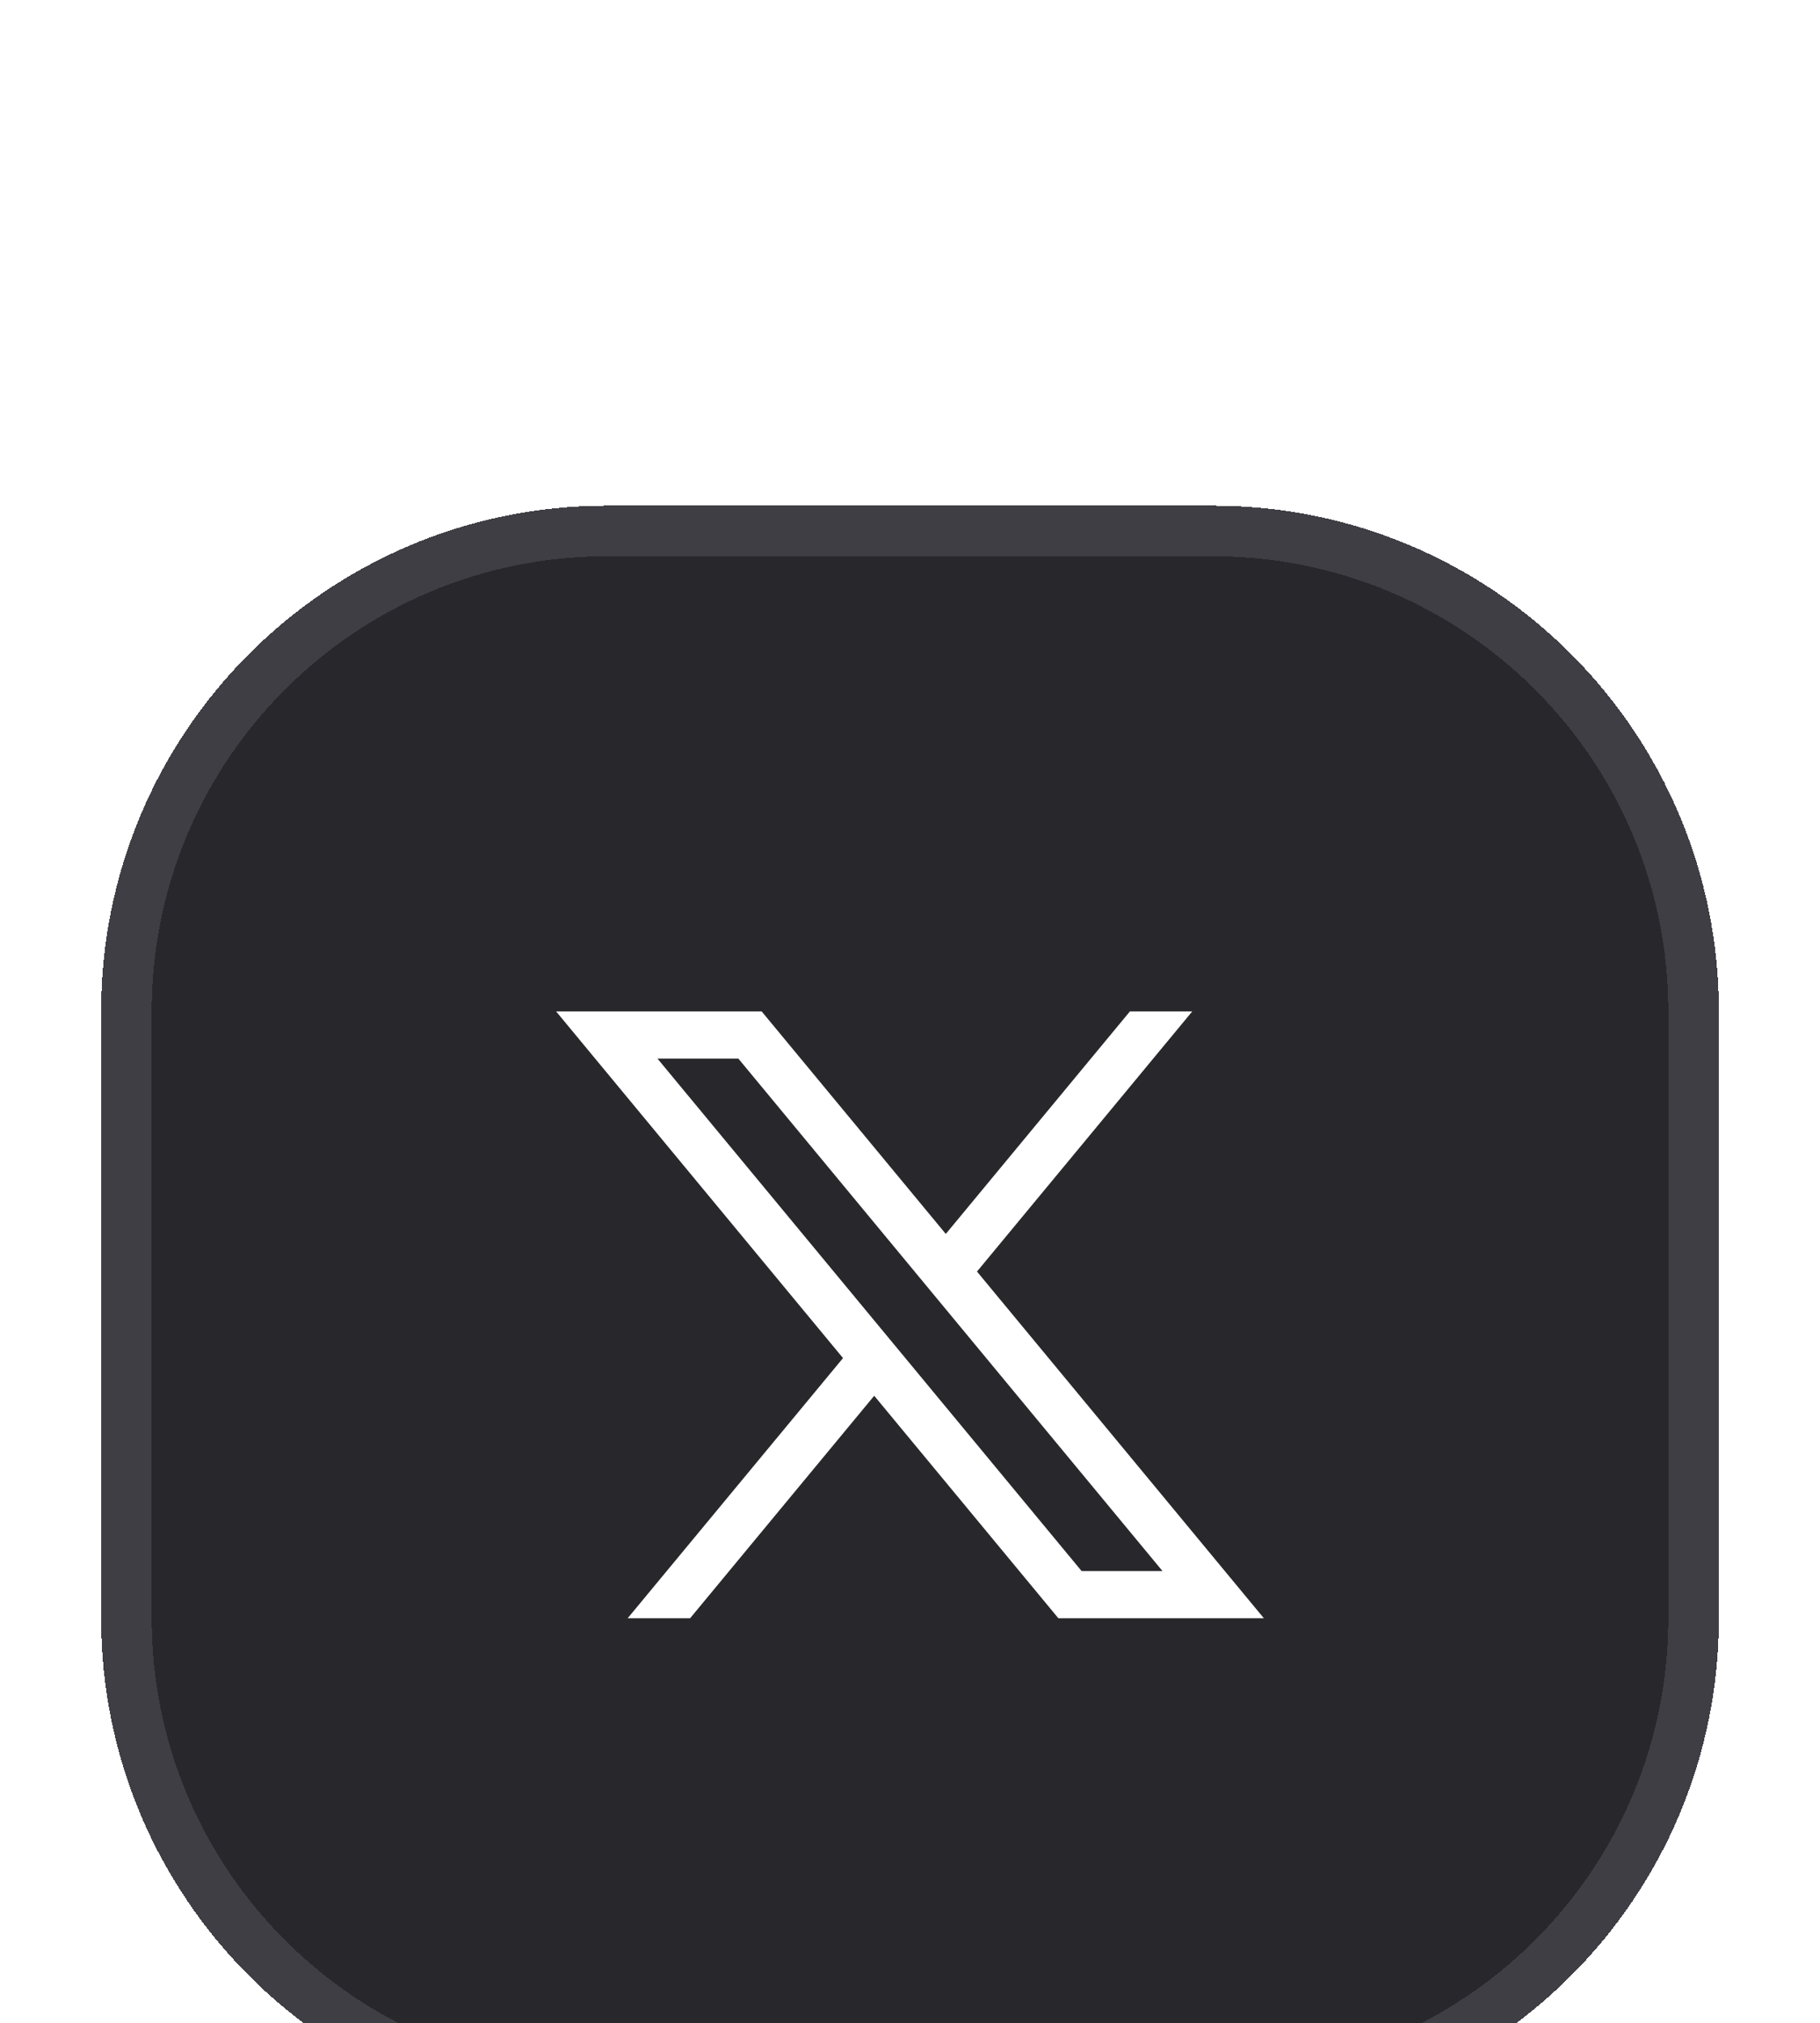
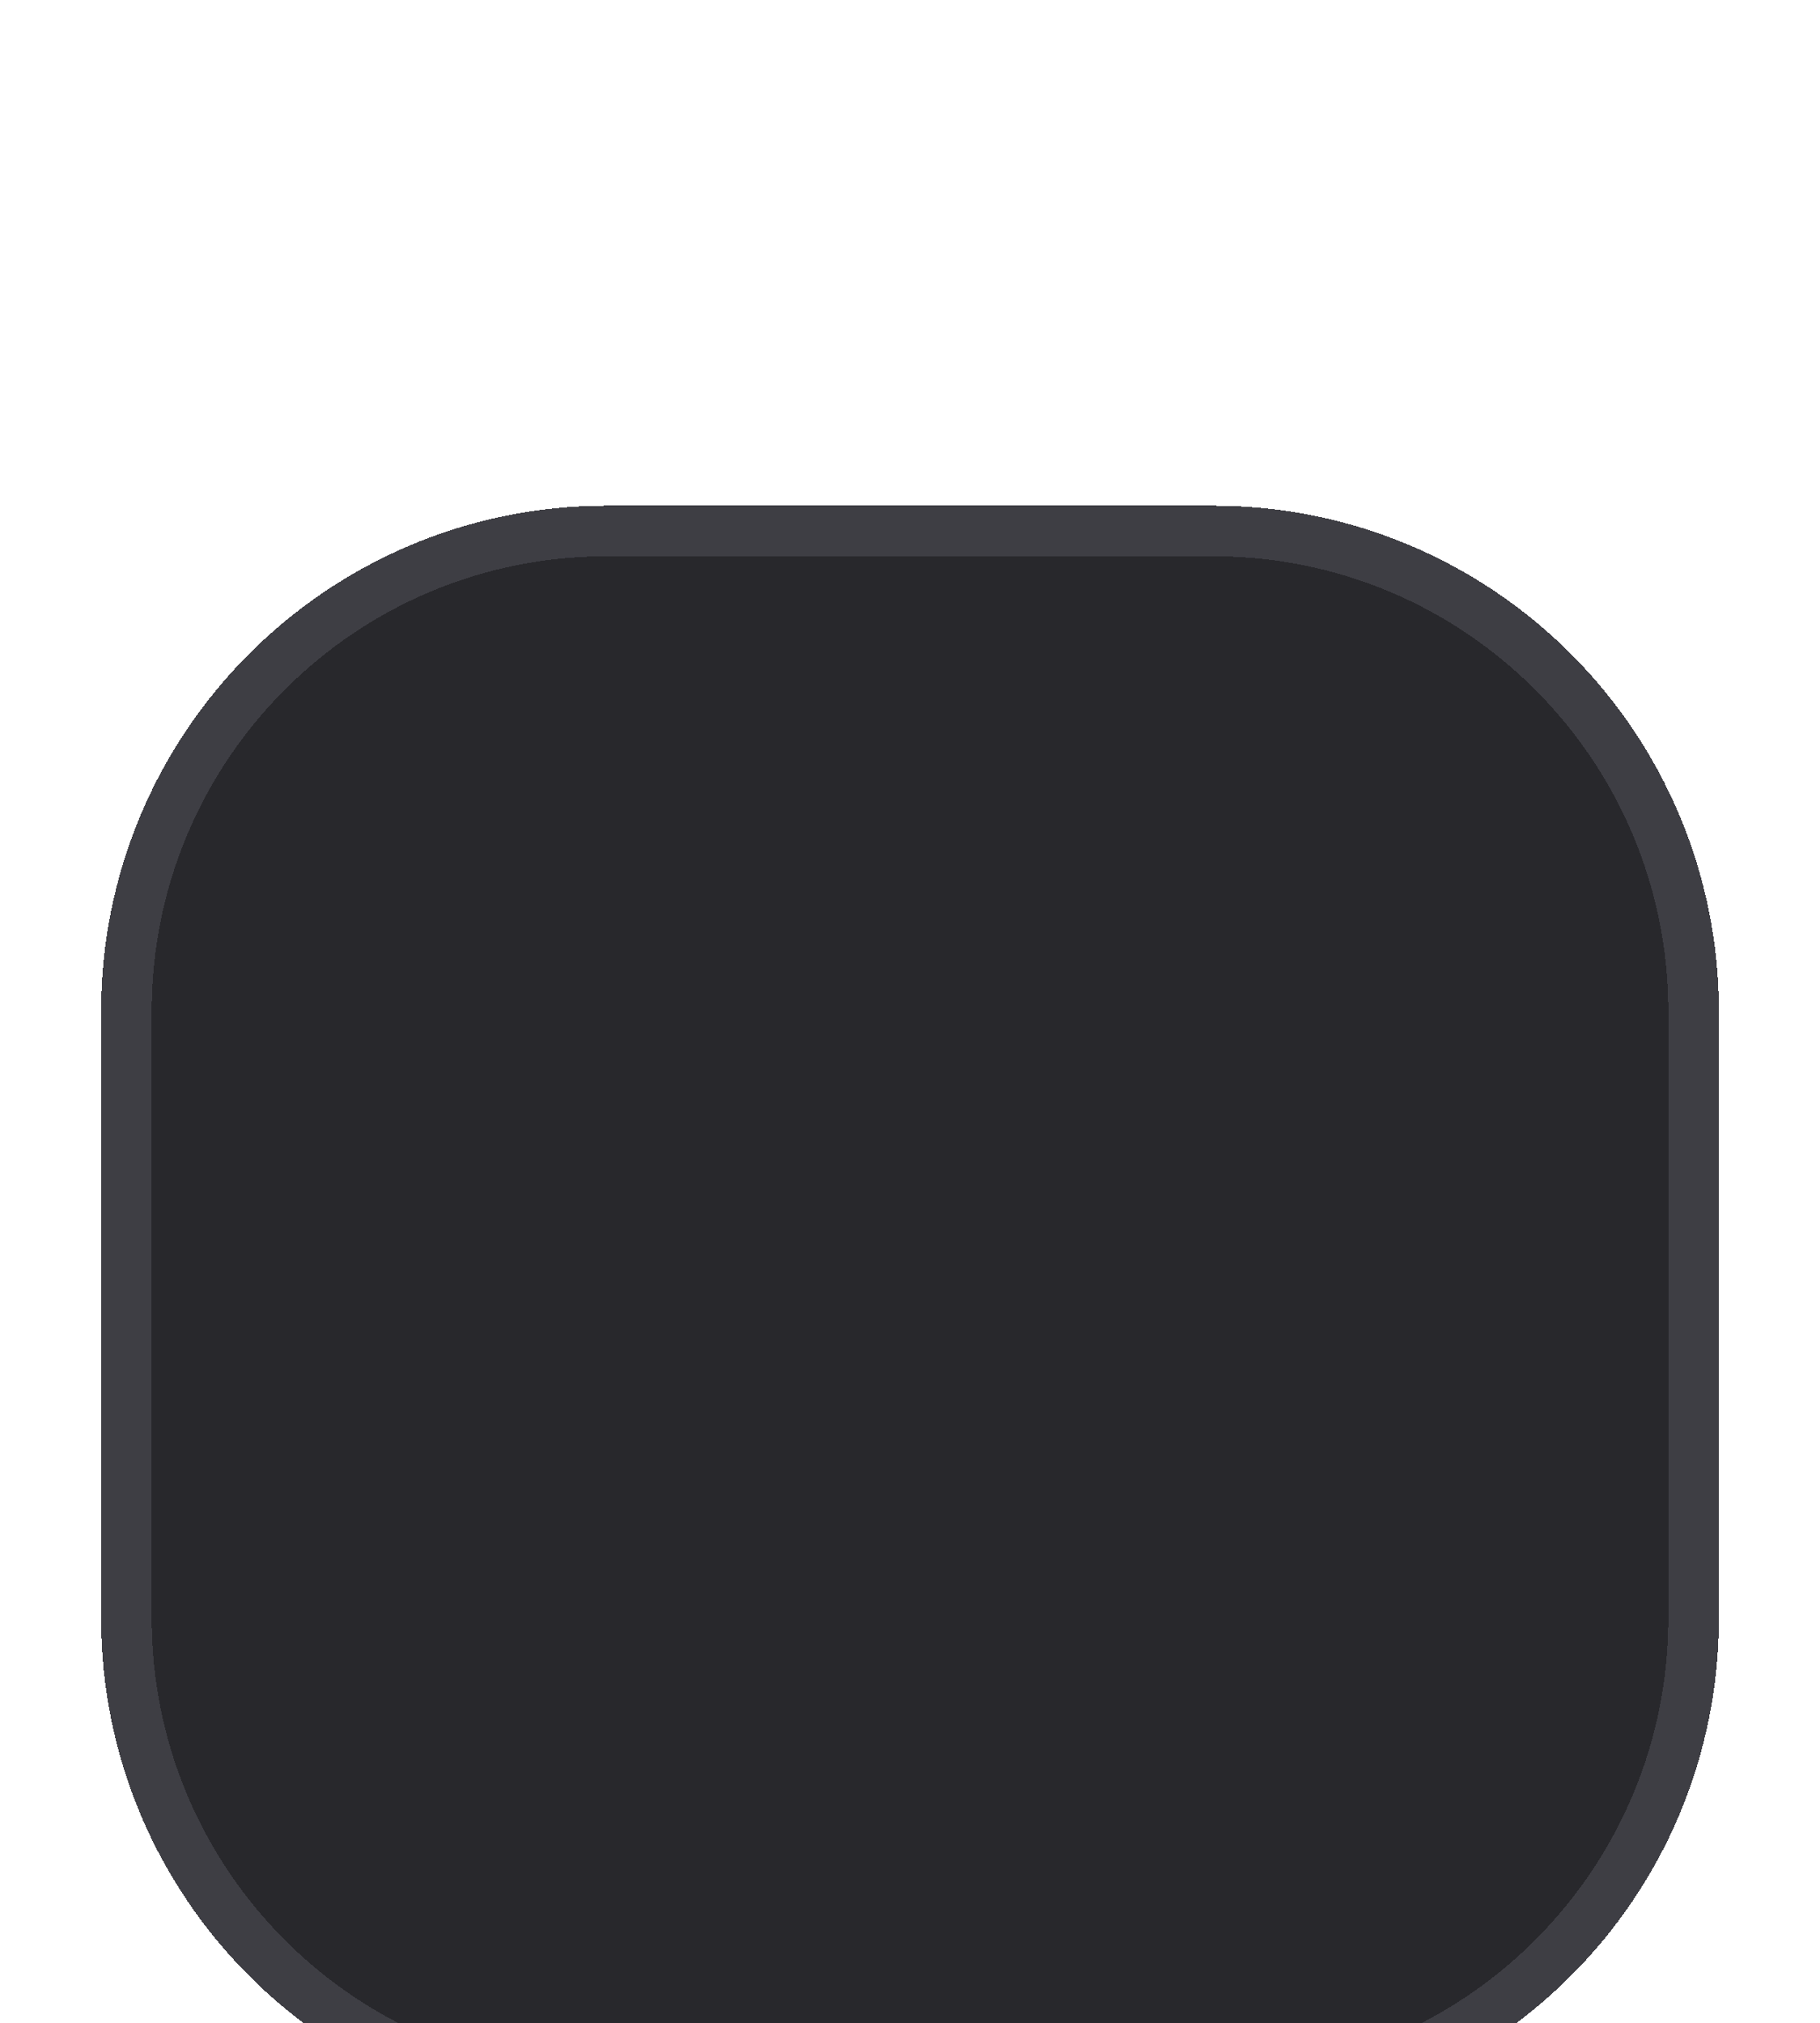
<svg xmlns="http://www.w3.org/2000/svg" fill="none" height="100%" overflow="visible" preserveAspectRatio="none" style="display: block;" viewBox="0 0 36 40" width="100%">
  <g filter="url(#filter0_dddd_0_50007)" id="Link - Social Media Icon">
    <path d="M2 11C2 5.477 6.477 1 12 1H24C29.523 1 34 5.477 34 11V23C34 28.523 29.523 33 24 33H12C6.477 33 2 28.523 2 23V11Z" fill="#28282C" shape-rendering="crispEdges" />
    <path d="M12 1.5H24C29.247 1.5 33.5 5.753 33.5 11V23C33.5 28.247 29.247 32.5 24 32.5H12C6.753 32.5 2.5 28.247 2.5 23V11C2.5 5.753 6.753 1.5 12 1.5Z" shape-rendering="crispEdges" stroke="#3E3E44" />
    <g id="SVG">
      <g id="svg11085808226">
-         <path d="M19.325 16.144L23.583 11H22.35L18.708 15.4L15.066 11H11L16.675 17.855L12.415 23H13.65L17.292 18.6L20.935 23H25L19.325 16.144ZM13.005 11.933H14.605L22.995 22.067H21.395L13.005 11.933Z" fill="white" id="Vector" />
-       </g>
+         </g>
    </g>
  </g>
  <defs>
    <filter color-interpolation-filters="sRGB" filterUnits="userSpaceOnUse" height="40" id="filter0_dddd_0_50007" width="36" x="0" y="0">
      <feFlood flood-opacity="0" result="BackgroundImageFix" />
      <feColorMatrix in="SourceAlpha" result="hardAlpha" type="matrix" values="0 0 0 0 0 0 0 0 0 0 0 0 0 0 0 0 0 0 127 0" />
      <feOffset />
      <feGaussianBlur stdDeviation="0.5" />
      <feComposite in2="hardAlpha" operator="out" />
      <feColorMatrix type="matrix" values="0 0 0 0 0 0 0 0 0 0 0 0 0 0 0 0 0 0 0.08 0" />
      <feBlend in2="BackgroundImageFix" mode="normal" result="effect1_dropShadow_0_50007" />
      <feColorMatrix in="SourceAlpha" result="hardAlpha" type="matrix" values="0 0 0 0 0 0 0 0 0 0 0 0 0 0 0 0 0 0 127 0" />
      <feOffset dy="1" />
      <feGaussianBlur stdDeviation="0.5" />
      <feComposite in2="hardAlpha" operator="out" />
      <feColorMatrix type="matrix" values="0 0 0 0 0 0 0 0 0 0 0 0 0 0 0 0 0 0 0.07 0" />
      <feBlend in2="effect1_dropShadow_0_50007" mode="normal" result="effect2_dropShadow_0_50007" />
      <feColorMatrix in="SourceAlpha" result="hardAlpha" type="matrix" values="0 0 0 0 0 0 0 0 0 0 0 0 0 0 0 0 0 0 127 0" />
      <feOffset dy="3" />
      <feGaussianBlur stdDeviation="1" />
      <feComposite in2="hardAlpha" operator="out" />
      <feColorMatrix type="matrix" values="0 0 0 0 0 0 0 0 0 0 0 0 0 0 0 0 0 0 0.04 0" />
      <feBlend in2="effect2_dropShadow_0_50007" mode="normal" result="effect3_dropShadow_0_50007" />
      <feColorMatrix in="SourceAlpha" result="hardAlpha" type="matrix" values="0 0 0 0 0 0 0 0 0 0 0 0 0 0 0 0 0 0 127 0" />
      <feOffset dy="5" />
      <feGaussianBlur stdDeviation="1" />
      <feComposite in2="hardAlpha" operator="out" />
      <feColorMatrix type="matrix" values="0 0 0 0 0 0 0 0 0 0 0 0 0 0 0 0 0 0 0.01 0" />
      <feBlend in2="effect3_dropShadow_0_50007" mode="normal" result="effect4_dropShadow_0_50007" />
      <feBlend in="SourceGraphic" in2="effect4_dropShadow_0_50007" mode="normal" result="shape" />
    </filter>
  </defs>
</svg>